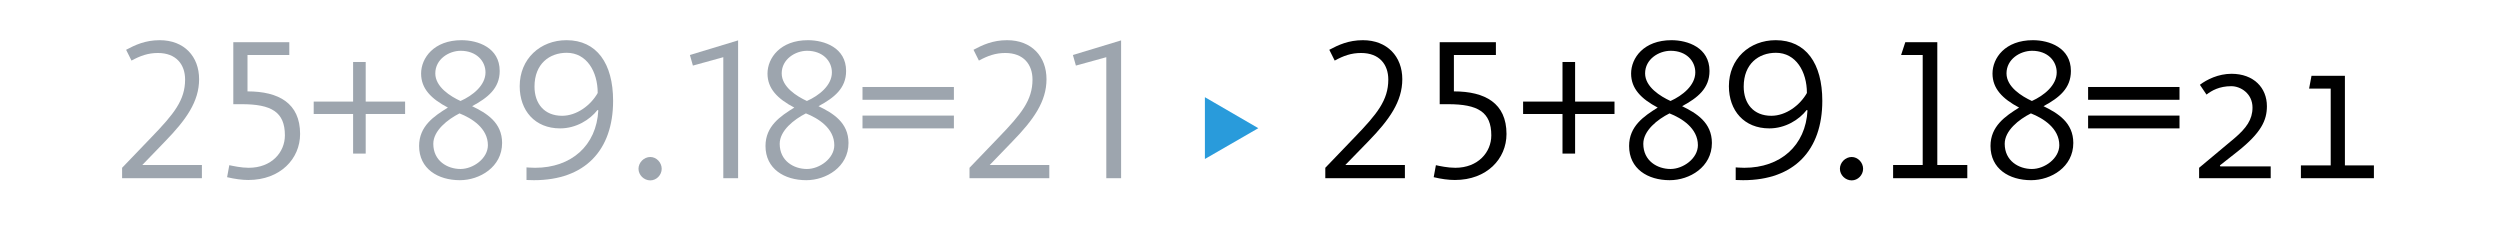
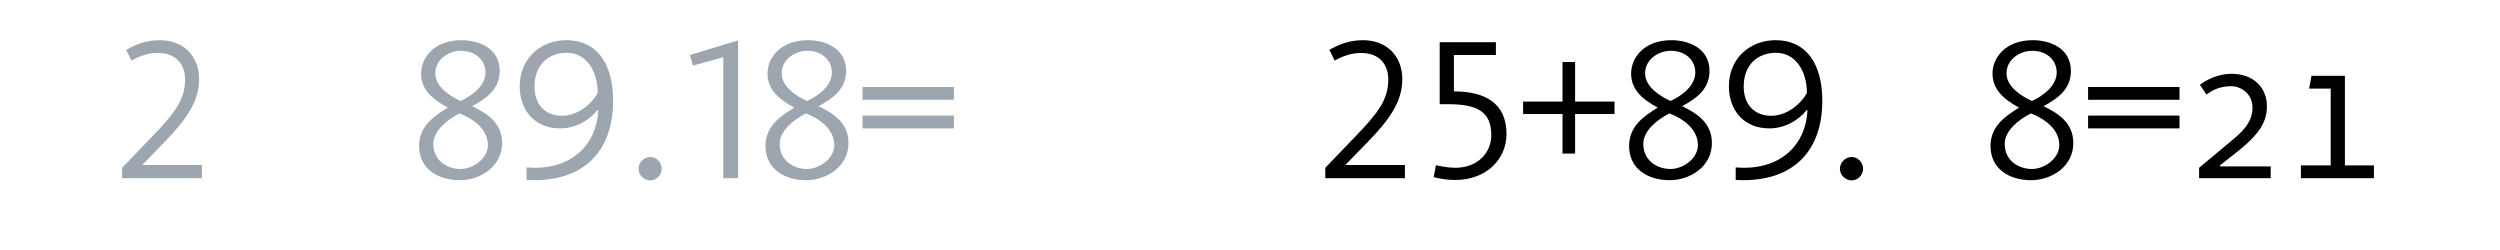
<svg xmlns="http://www.w3.org/2000/svg" width="100%" height="100%" viewBox="0 0 1000 100" version="1.1" xml:space="preserve" style="fill-rule:evenodd;clip-rule:evenodd;stroke-linejoin:round;stroke-miterlimit:1.414;">
  <g transform="matrix(1,0,0,1,-291.798,-10.489)">
    <g id="Ebene1">
      <g id="(»GR¡¿ (H13) → »GR¡¿ (H13))">
        <path d="M340.638,81.764L372.558,81.764L372.558,76.484L348.718,76.484L357.838,67.044C366.238,58.404 371.438,51.124 371.438,42.164C371.438,33.124 365.518,26.564 355.678,26.564C349.918,26.564 345.838,28.484 342.238,30.404L344.398,34.724C347.918,32.804 351.038,31.684 354.958,31.684C362.318,31.684 365.838,36.324 365.838,42.324C365.838,50.564 361.358,56.084 352.398,65.364L340.638,77.604L340.638,81.764Z" style="fill:rgb(157,165,174);fill-rule:nonzero;" />
-         <path d="M383.518,76.564L382.638,81.364C385.678,82.084 388.638,82.484 391.118,82.484C403.918,82.484 411.838,74.004 411.838,64.084C411.838,51.764 403.278,47.044 390.798,47.044L390.798,32.484L407.518,32.484L407.518,27.364L385.118,27.364L385.118,52.164L388.478,52.164C400.398,52.164 405.758,55.284 405.758,64.644C405.758,71.364 400.478,77.604 391.278,77.604C388.318,77.604 385.038,76.884 383.518,76.564Z" style="fill:rgb(157,165,174);fill-rule:nonzero;" />
-         <path d="M438.078,56.084L453.838,56.084L453.838,51.124L438.078,51.124L438.078,35.284L433.038,35.284L433.038,51.124L417.278,51.124L417.278,56.084L433.038,56.084L433.038,71.924L438.078,71.924L438.078,56.084Z" style="fill:rgb(157,165,174);fill-rule:nonzero;" />
        <path d="M475.758,82.564C483.678,82.564 492.638,77.284 492.638,67.684C492.638,59.524 486.478,55.764 480.638,52.964C486.878,49.604 491.678,45.844 491.678,38.884C491.678,29.524 482.958,26.564 476.398,26.564C465.358,26.564 460.238,33.684 460.238,39.924C460.238,45.924 464.238,50.004 470.958,53.524C465.358,56.964 459.438,60.964 459.438,68.884C459.438,78.004 466.958,82.564 475.758,82.564ZM476.078,30.804C482.318,30.804 485.998,34.884 485.998,39.444C485.998,44.644 480.878,48.724 475.998,50.884C471.998,49.044 465.918,45.284 465.918,39.844C465.918,34.164 471.358,30.804 476.078,30.804ZM475.998,78.084C470.798,78.084 465.118,74.884 465.118,68.004C465.118,62.724 470.878,58.244 475.598,55.844C480.478,57.764 486.958,61.764 486.958,68.564C486.958,73.844 481.118,78.084 475.998,78.084Z" style="fill:rgb(157,165,174);fill-rule:nonzero;" />
        <path d="M505.358,82.564C525.838,82.564 537.038,70.564 537.038,50.804C537.038,35.844 530.478,26.564 518.398,26.564C507.918,26.564 499.678,34.004 499.678,44.964C499.678,54.724 505.758,61.844 515.838,61.844C522.238,61.844 527.758,58.404 530.798,54.484L531.118,54.644C530.398,68.724 520.318,77.604 505.838,77.604C504.398,77.604 502.398,77.444 502.398,77.444L502.398,82.484C502.398,82.484 503.998,82.564 505.358,82.564ZM516.638,56.804C509.518,56.804 505.598,51.924 505.598,45.124C505.598,36.004 511.598,31.604 518.478,31.604C526.478,31.604 530.878,39.124 530.878,47.684C528.078,52.644 522.478,56.804 516.638,56.804Z" style="fill:rgb(157,165,174);fill-rule:nonzero;" />
        <path d="M551.918,82.644C554.398,82.644 556.478,80.484 556.478,78.004C556.478,75.524 554.398,73.284 551.918,73.284C549.358,73.284 547.198,75.524 547.198,78.004C547.198,80.484 549.358,82.644 551.918,82.644Z" style="fill:rgb(157,165,174);fill-rule:nonzero;" />
        <path d="M581.118,33.364L581.118,81.764L587.038,81.764L587.038,26.644L567.758,32.484L568.958,36.724L581.118,33.364Z" style="fill:rgb(157,165,174);fill-rule:nonzero;" />
        <path d="M614.318,82.564C622.238,82.564 631.198,77.284 631.198,67.684C631.198,59.524 625.038,55.764 619.198,52.964C625.438,49.604 630.238,45.844 630.238,38.884C630.238,29.524 621.518,26.564 614.958,26.564C603.918,26.564 598.798,33.684 598.798,39.924C598.798,45.924 602.798,50.004 609.518,53.524C603.918,56.964 597.998,60.964 597.998,68.884C597.998,78.004 605.518,82.564 614.318,82.564ZM614.638,30.804C620.878,30.804 624.558,34.884 624.558,39.444C624.558,44.644 619.438,48.724 614.558,50.884C610.558,49.044 604.478,45.284 604.478,39.844C604.478,34.164 609.918,30.804 614.638,30.804ZM614.558,78.084C609.358,78.084 603.678,74.884 603.678,68.004C603.678,62.724 609.438,58.244 614.158,55.844C619.038,57.764 625.518,61.764 625.518,68.564C625.518,73.844 619.678,78.084 614.558,78.084Z" style="fill:rgb(157,165,174);fill-rule:nonzero;" />
        <path d="M636.798,50.404L673.358,50.404L673.358,45.284L636.798,45.284L636.798,50.404ZM636.798,61.844L673.358,61.844L673.358,56.724L636.798,56.724L636.798,61.844Z" style="fill:rgb(157,165,174);fill-rule:nonzero;" />
-         <path d="M679.598,81.764L711.518,81.764L711.518,76.484L687.678,76.484L696.798,67.044C705.198,58.404 710.398,51.124 710.398,42.164C710.398,33.124 704.478,26.564 694.638,26.564C688.878,26.564 684.798,28.484 681.198,30.404L683.358,34.724C686.878,32.804 689.998,31.684 693.918,31.684C701.278,31.684 704.798,36.324 704.798,42.324C704.798,50.564 700.318,56.084 691.358,65.364L679.598,77.604L679.598,81.764Z" style="fill:rgb(157,165,174);fill-rule:nonzero;" />
-         <path d="M734.318,33.364L734.318,81.764L740.238,81.764L740.238,26.644L720.958,32.484L722.158,36.724L734.318,33.364Z" style="fill:rgb(157,165,174);fill-rule:nonzero;" />
-         <path d="M773.758,74.084L795.118,61.764L773.758,49.364L773.758,74.084Z" style="fill:rgb(41,155,219);fill-rule:nonzero;" />
+         <path d="M773.758,74.084L773.758,49.364L773.758,74.084Z" style="fill:rgb(41,155,219);fill-rule:nonzero;" />
        <path d="M821.918,81.764L853.758,81.764L853.758,76.484L829.918,76.484L839.118,67.044C847.518,58.404 852.718,51.124 852.718,42.164C852.718,33.124 846.718,26.564 836.958,26.564C831.198,26.564 827.118,28.484 823.518,30.404L825.678,34.724C829.198,32.804 832.238,31.684 836.238,31.684C843.598,31.684 847.118,36.324 847.118,42.324C847.118,50.564 842.638,56.084 833.678,65.364L821.918,77.604L821.918,81.764Z" style="fill:black;fill-rule:nonzero;" />
        <path d="M866.158,76.564L865.278,81.364C868.238,82.084 871.198,82.484 873.758,82.484C886.558,82.484 894.398,74.004 894.398,64.084C894.398,51.764 885.838,47.044 873.358,47.044L873.358,32.484L890.158,32.484L890.158,27.364L867.678,27.364L867.678,52.164L871.038,52.164C882.958,52.164 888.318,55.284 888.318,64.644C888.318,71.364 883.038,77.604 873.918,77.604C870.878,77.604 867.598,76.884 866.158,76.564Z" style="fill:black;fill-rule:nonzero;" />
        <path d="M921.838,56.084L937.598,56.084L937.598,51.124L921.838,51.124L921.838,35.284L916.798,35.284L916.798,51.124L901.038,51.124L901.038,56.084L916.798,56.084L916.798,71.924L921.838,71.924L921.838,56.084Z" style="fill:black;fill-rule:nonzero;" />
        <path d="M959.678,82.564C967.678,82.564 976.558,77.284 976.558,67.684C976.558,59.524 970.398,55.764 964.638,52.964C970.878,49.604 975.598,45.844 975.598,38.884C975.598,29.524 966.878,26.564 960.398,26.564C949.278,26.564 944.238,33.684 944.238,39.924C944.238,45.924 948.238,50.004 954.878,53.524C949.358,56.964 943.438,60.964 943.438,68.884C943.438,78.004 950.878,82.564 959.678,82.564ZM960.078,30.804C966.318,30.804 969.918,34.884 969.918,39.444C969.918,44.644 964.798,48.724 959.998,50.884C955.998,49.044 949.838,45.284 949.838,39.844C949.838,34.164 955.278,30.804 960.078,30.804ZM959.998,78.084C954.798,78.084 949.118,74.884 949.118,68.004C949.118,62.724 954.798,58.244 959.598,55.844C964.478,57.764 970.958,61.764 970.958,68.564C970.958,73.844 965.118,78.084 959.998,78.084Z" style="fill:black;fill-rule:nonzero;" />
        <path d="M989.038,82.564C1009.52,82.564 1020.72,70.564 1020.72,50.804C1020.72,35.844 1014.16,26.564 1002.08,26.564C991.598,26.564 983.358,34.004 983.358,44.964C983.358,54.724 989.438,61.844 999.518,61.844C1005.92,61.844 1011.44,58.404 1014.48,54.484L1014.8,54.644C1014.08,68.724 1004,77.604 989.518,77.604C988.078,77.604 986.078,77.444 986.078,77.444L986.078,82.484C986.078,82.484 987.678,82.564 989.038,82.564ZM1000.32,56.804C993.198,56.804 989.278,51.924 989.278,45.124C989.278,36.004 995.278,31.604 1002.16,31.604C1010.16,31.604 1014.56,39.124 1014.56,47.684C1011.76,52.644 1006.16,56.804 1000.32,56.804Z" style="fill:black;fill-rule:nonzero;" />
        <path d="M1032.48,82.644C1034.96,82.644 1037.04,80.484 1037.04,78.004C1037.04,75.524 1034.96,73.284 1032.48,73.284C1029.92,73.284 1027.76,75.524 1027.76,78.004C1027.76,80.484 1029.92,82.644 1032.48,82.644Z" style="fill:black;fill-rule:nonzero;" />
-         <path d="M1066.72,76.484L1066.72,27.364L1053.92,27.364L1052.24,32.484L1060.88,32.484L1060.88,76.484L1049.04,76.484L1049.04,81.764L1078.72,81.764L1078.72,76.484L1066.72,76.484Z" style="fill:black;fill-rule:nonzero;" />
        <path d="M1104.24,82.564C1112.24,82.564 1121.12,77.284 1121.12,67.684C1121.12,59.524 1114.96,55.764 1109.2,52.964C1115.44,49.604 1120.16,45.844 1120.16,38.884C1120.16,29.524 1111.44,26.564 1104.96,26.564C1093.84,26.564 1088.8,33.684 1088.8,39.924C1088.8,45.924 1092.8,50.004 1099.44,53.524C1093.92,56.964 1088,60.964 1088,68.884C1088,78.004 1095.44,82.564 1104.24,82.564ZM1104.64,30.804C1110.88,30.804 1114.48,34.884 1114.48,39.444C1114.48,44.644 1109.36,48.724 1104.56,50.884C1100.56,49.044 1094.4,45.284 1094.4,39.844C1094.4,34.164 1099.84,30.804 1104.64,30.804ZM1104.56,78.084C1099.36,78.084 1093.68,74.884 1093.68,68.004C1093.68,62.724 1099.36,58.244 1104.16,55.844C1109.04,57.764 1115.52,61.764 1115.52,68.564C1115.52,73.844 1109.68,78.084 1104.56,78.084Z" style="fill:black;fill-rule:nonzero;" />
        <path d="M1127.04,50.404L1163.6,50.404L1163.6,45.284L1127.04,45.284L1127.04,50.404ZM1127.04,61.844L1163.6,61.844L1163.6,56.724L1127.04,56.724L1127.04,61.844Z" style="fill:black;fill-rule:nonzero;" />
        <path d="M1171.44,81.764L1200.08,81.764L1200.08,77.044L1179.92,77.044L1179.76,76.644L1186.88,71.044C1196.24,63.604 1198.56,58.644 1198.56,52.964C1198.56,45.604 1193.28,40.004 1184.4,40.004C1179.12,40.004 1174.48,42.324 1171.76,44.404L1174.4,48.324C1176.48,46.724 1179.52,44.964 1184.32,44.964C1188.08,44.964 1192.8,47.924 1192.8,53.524C1192.8,58.324 1190.32,61.764 1185.52,65.844L1171.44,77.604L1171.44,81.764Z" style="fill:black;fill-rule:nonzero;" />
        <path d="M1229.76,76.644L1229.76,40.804L1216.4,40.804L1215.44,45.924L1224.08,45.924L1224.08,76.644L1212.16,76.644L1212.16,81.764L1241.36,81.764L1241.36,76.644L1229.76,76.644Z" style="fill:black;fill-rule:nonzero;" />
      </g>
    </g>
  </g>
</svg>